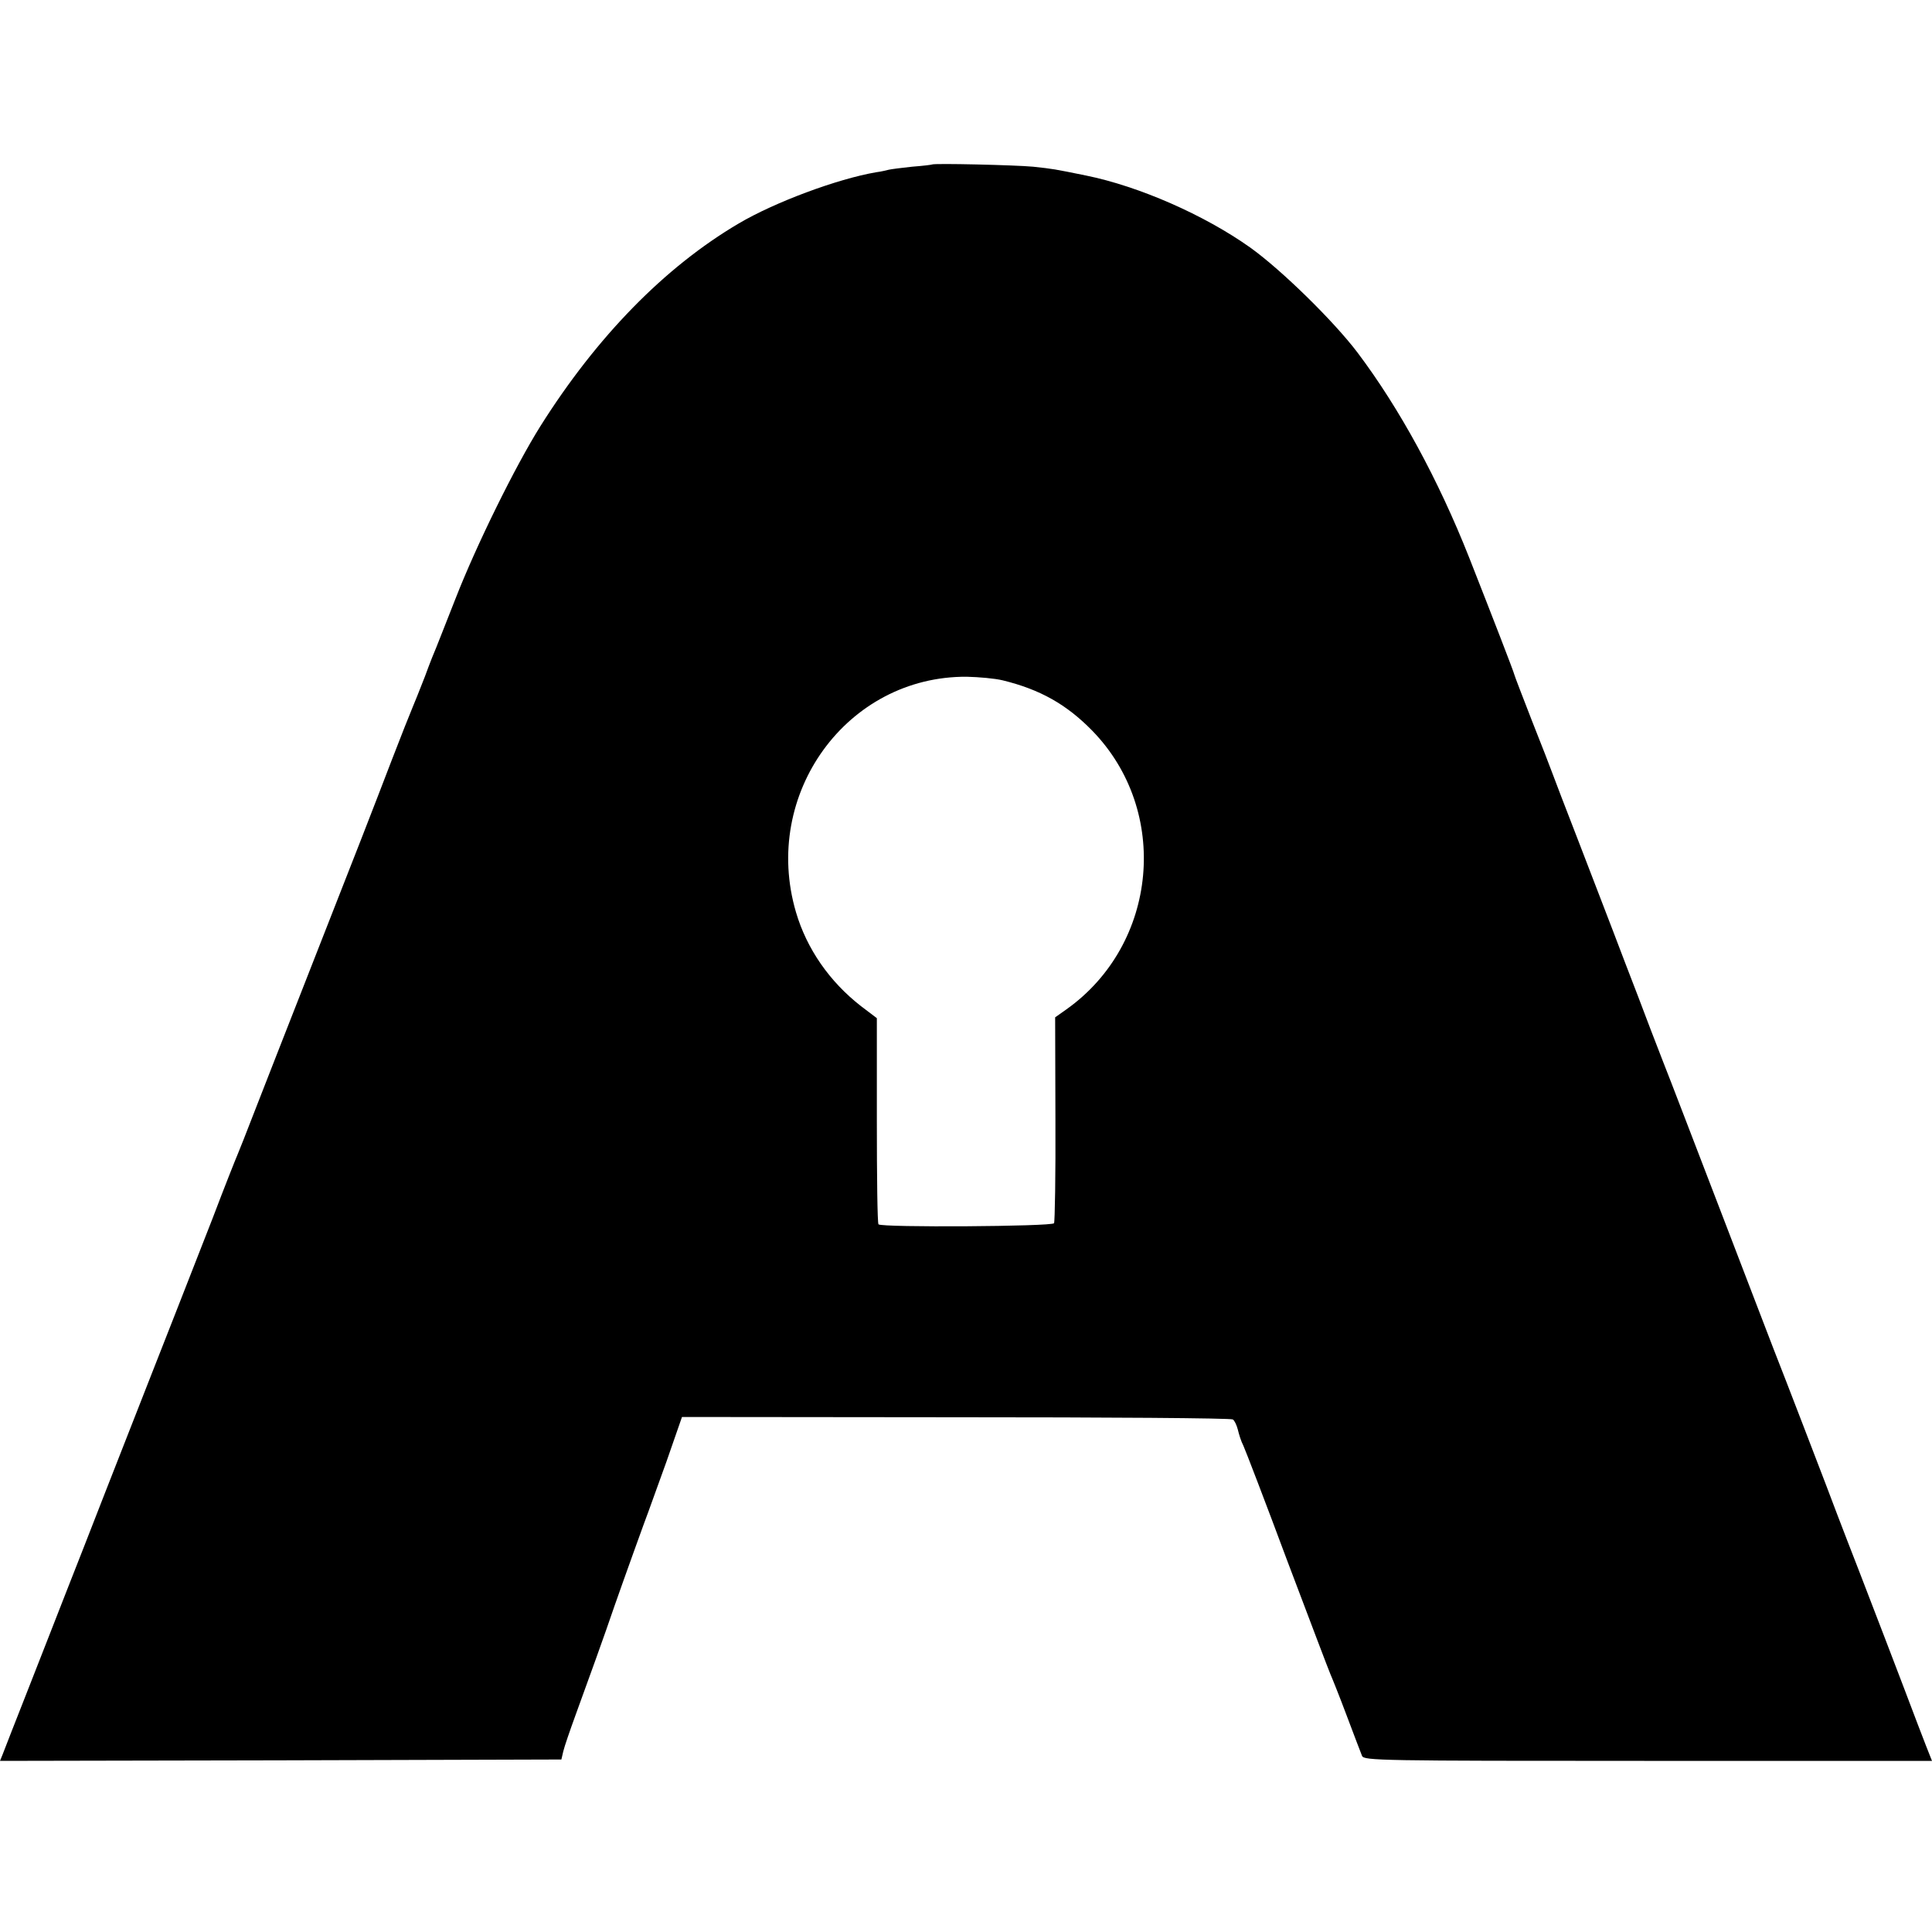
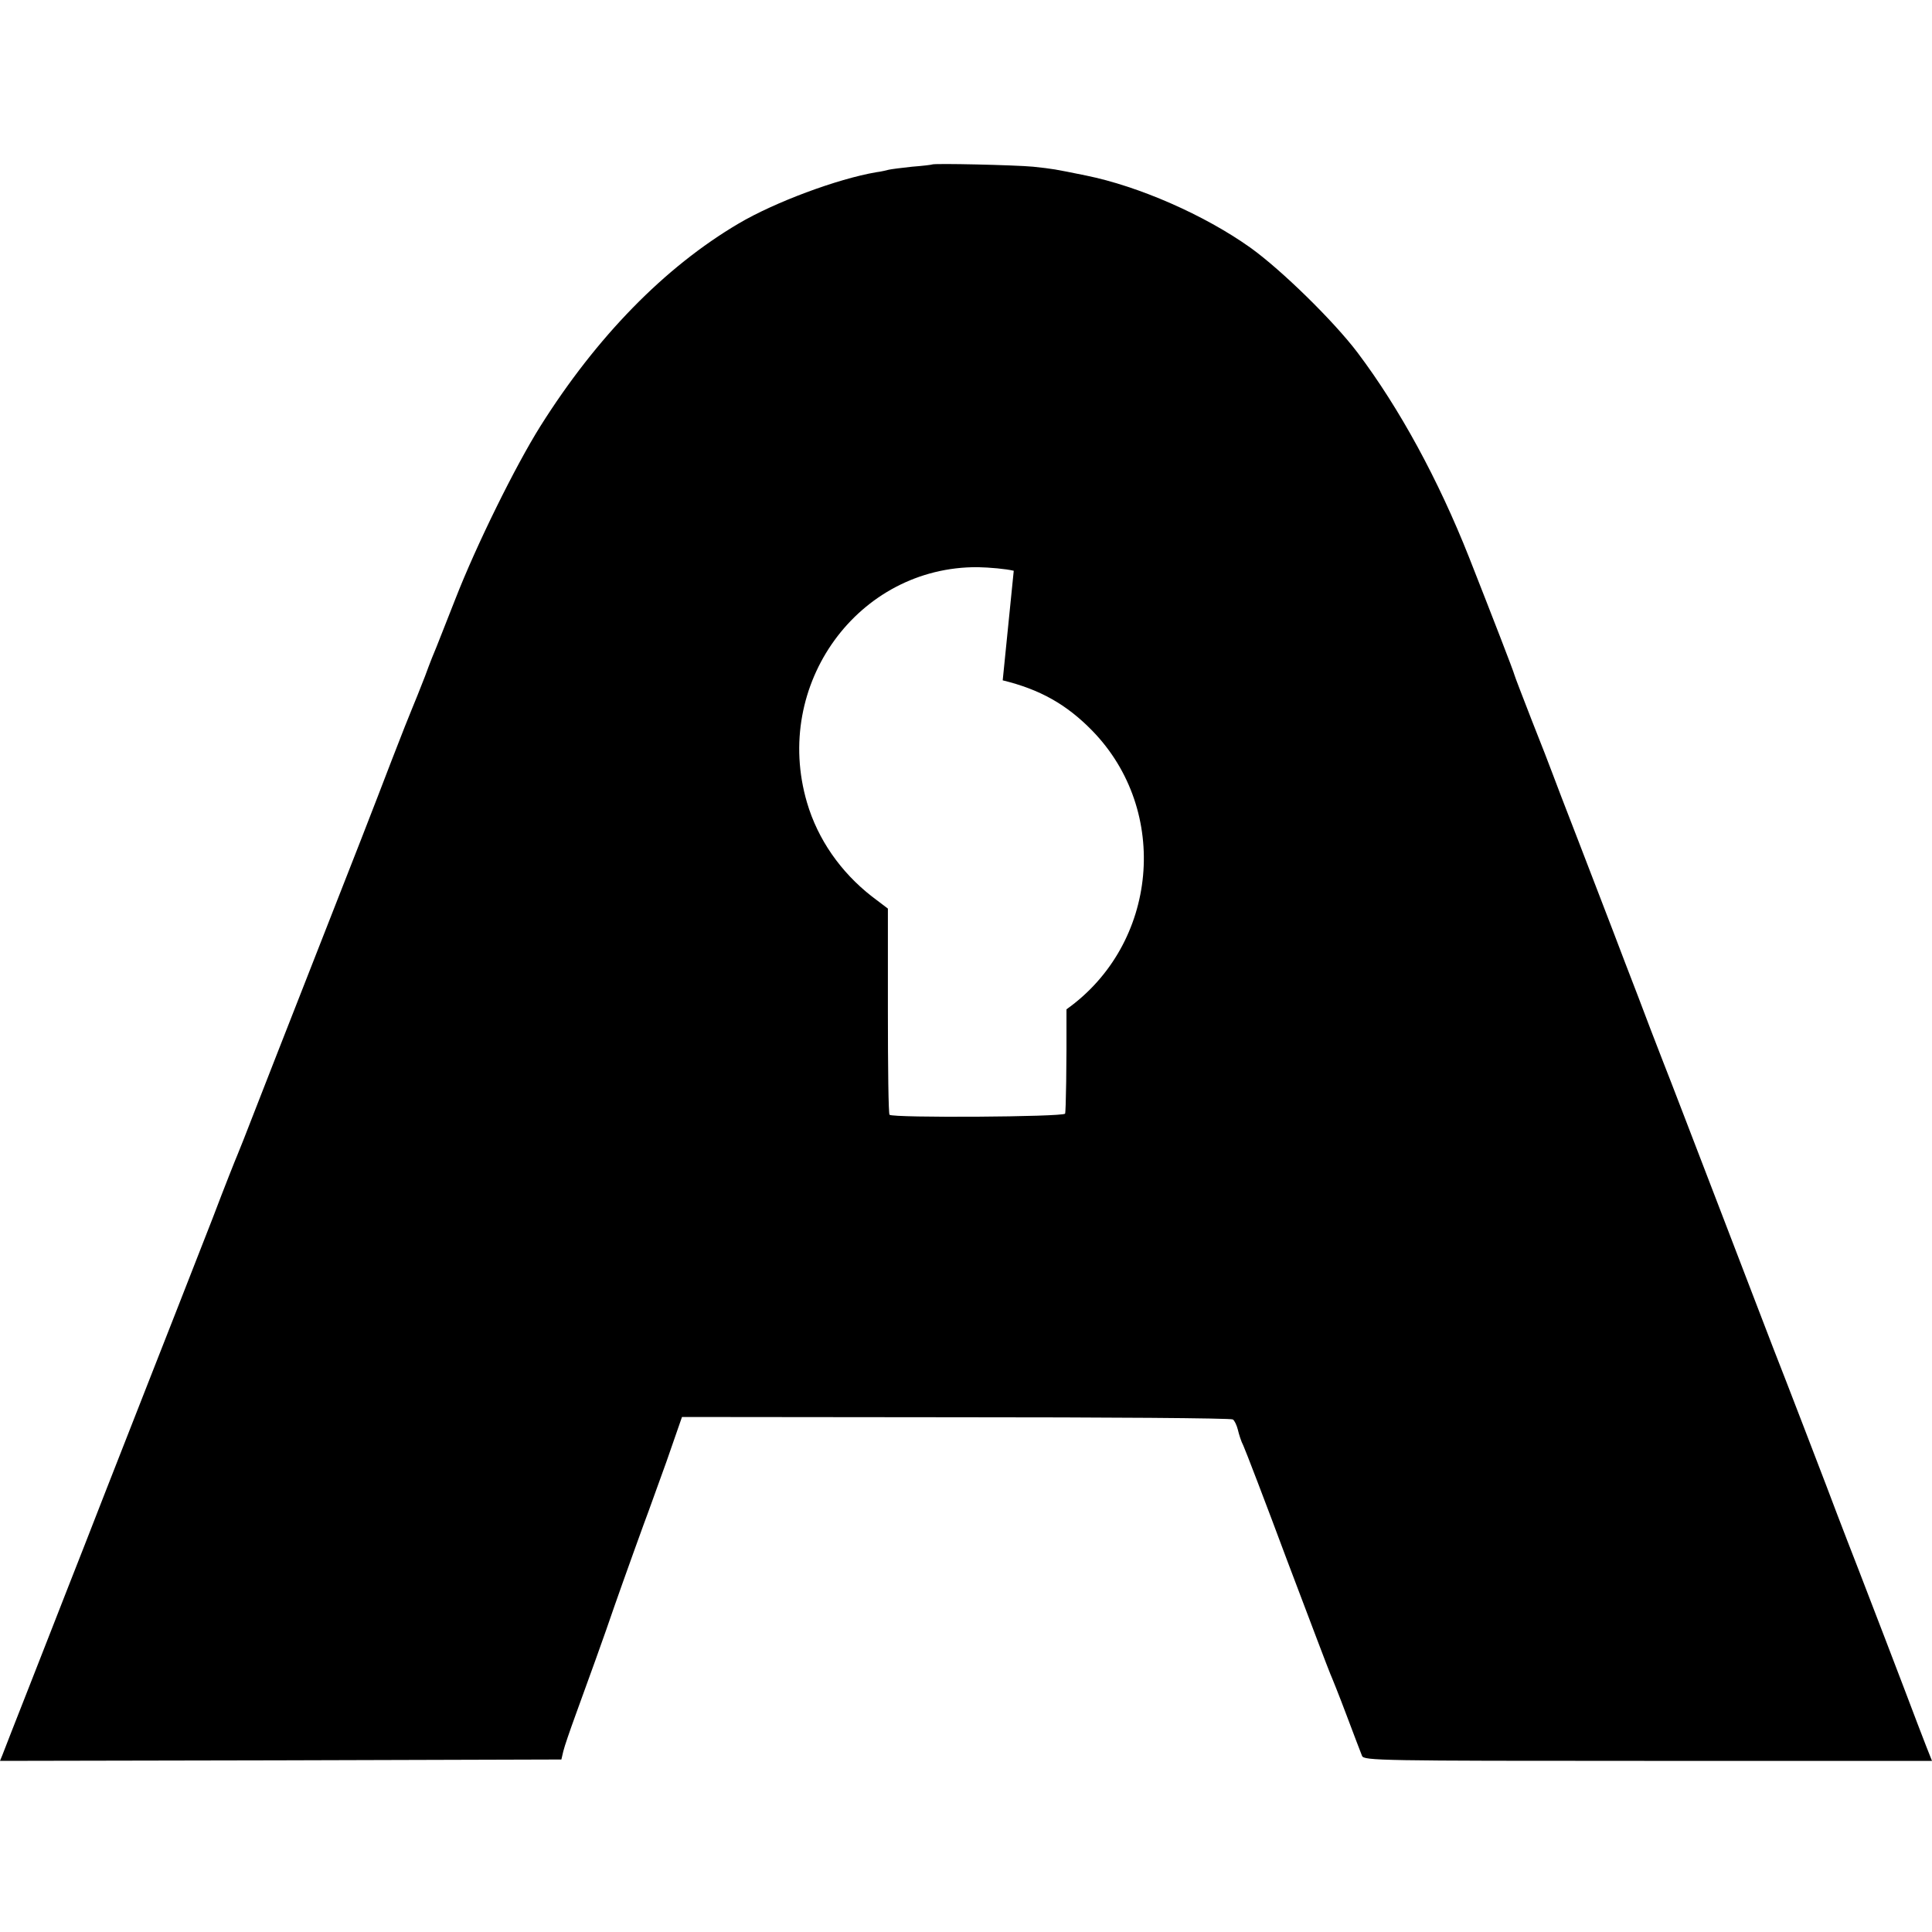
<svg xmlns="http://www.w3.org/2000/svg" preserveAspectRatio="xMidYMid meet" viewBox="0 0 700 700" height="700pt" width="700pt" version="1.0">
  <g stroke="none" fill="#000000" transform="translate(0,700) scale(0.1,-0.1)">
-     <path d="M3377 6404 c-1 -1 -33 -5 -72 -8 -38 -4 -77 -9 -85 -11 -8 -2 -28 -7 -45 -9 -141 -24 -369 -109 -499 -186 -268 -158 -514 -410 -718 -734 -91 -145 -232 -431 -308 -626 -33 -85 -65 -164 -69 -175 -5 -11 -24 -58 -41 -105 -18 -47 -39 -98 -46 -115 -7 -16 -41 -102 -75 -190 -67 -175 -123 -319 -312 -800 -69 -176 -151 -385 -182 -465 -31 -80 -60 -154 -65 -165 -5 -11 -46 -114 -90 -230 -45 -115 -106 -271 -135 -345 -56 -143 -107 -272 -253 -645 -49 -126 -110 -282 -135 -345 -25 -63 -86 -221 -137 -350 -51 -129 -96 -245 -101 -258 l-9 -22 1017 2 1017 3 7 30 c4 17 24 75 44 130 36 98 111 306 141 395 31 89 116 325 124 345 4 11 33 92 65 180 l56 161 992 -1 c546 0 997 -3 1004 -8 6 -4 14 -21 18 -37 4 -17 12 -43 20 -58 7 -15 79 -202 159 -417 81 -214 151 -399 156 -410 5 -11 32 -78 59 -150 27 -71 52 -138 56 -147 7 -17 65 -18 1036 -18 l1029 0 -21 53 c-11 28 -47 122 -79 207 -32 85 -107 279 -165 430 -59 151 -112 291 -119 310 -13 34 -144 376 -191 495 -13 33 -98 256 -190 495 -92 239 -186 485 -210 545 -24 61 -64 166 -90 235 -27 69 -67 175 -90 235 -23 61 -80 207 -125 325 -46 118 -89 231 -96 250 -7 19 -40 105 -74 190 -33 85 -62 160 -63 165 -3 13 -79 209 -164 425 -112 283 -252 540 -404 742 -87 115 -276 300 -389 381 -166 118 -403 222 -595 261 -118 24 -118 24 -192 32 -62 6 -360 13 -366 8z m256 -1869 c135 -33 231 -87 324 -182 284 -291 239 -774 -93 -1010 l-41 -29 1 -368 c1 -202 -2 -373 -5 -378 -8 -12 -625 -16 -636 -4 -4 3 -6 173 -6 377 l0 370 -58 44 c-113 88 -196 207 -235 340 -126 428 185 856 619 853 43 -1 101 -6 130 -13z" />
+     <path d="M3377 6404 c-1 -1 -33 -5 -72 -8 -38 -4 -77 -9 -85 -11 -8 -2 -28 -7 -45 -9 -141 -24 -369 -109 -499 -186 -268 -158 -514 -410 -718 -734 -91 -145 -232 -431 -308 -626 -33 -85 -65 -164 -69 -175 -5 -11 -24 -58 -41 -105 -18 -47 -39 -98 -46 -115 -7 -16 -41 -102 -75 -190 -67 -175 -123 -319 -312 -800 -69 -176 -151 -385 -182 -465 -31 -80 -60 -154 -65 -165 -5 -11 -46 -114 -90 -230 -45 -115 -106 -271 -135 -345 -56 -143 -107 -272 -253 -645 -49 -126 -110 -282 -135 -345 -25 -63 -86 -221 -137 -350 -51 -129 -96 -245 -101 -258 l-9 -22 1017 2 1017 3 7 30 c4 17 24 75 44 130 36 98 111 306 141 395 31 89 116 325 124 345 4 11 33 92 65 180 l56 161 992 -1 c546 0 997 -3 1004 -8 6 -4 14 -21 18 -37 4 -17 12 -43 20 -58 7 -15 79 -202 159 -417 81 -214 151 -399 156 -410 5 -11 32 -78 59 -150 27 -71 52 -138 56 -147 7 -17 65 -18 1036 -18 l1029 0 -21 53 c-11 28 -47 122 -79 207 -32 85 -107 279 -165 430 -59 151 -112 291 -119 310 -13 34 -144 376 -191 495 -13 33 -98 256 -190 495 -92 239 -186 485 -210 545 -24 61 -64 166 -90 235 -27 69 -67 175 -90 235 -23 61 -80 207 -125 325 -46 118 -89 231 -96 250 -7 19 -40 105 -74 190 -33 85 -62 160 -63 165 -3 13 -79 209 -164 425 -112 283 -252 540 -404 742 -87 115 -276 300 -389 381 -166 118 -403 222 -595 261 -118 24 -118 24 -192 32 -62 6 -360 13 -366 8z m256 -1869 c135 -33 231 -87 324 -182 284 -291 239 -774 -93 -1010 c1 -202 -2 -373 -5 -378 -8 -12 -625 -16 -636 -4 -4 3 -6 173 -6 377 l0 370 -58 44 c-113 88 -196 207 -235 340 -126 428 185 856 619 853 43 -1 101 -6 130 -13z" />
  </g>
</svg>